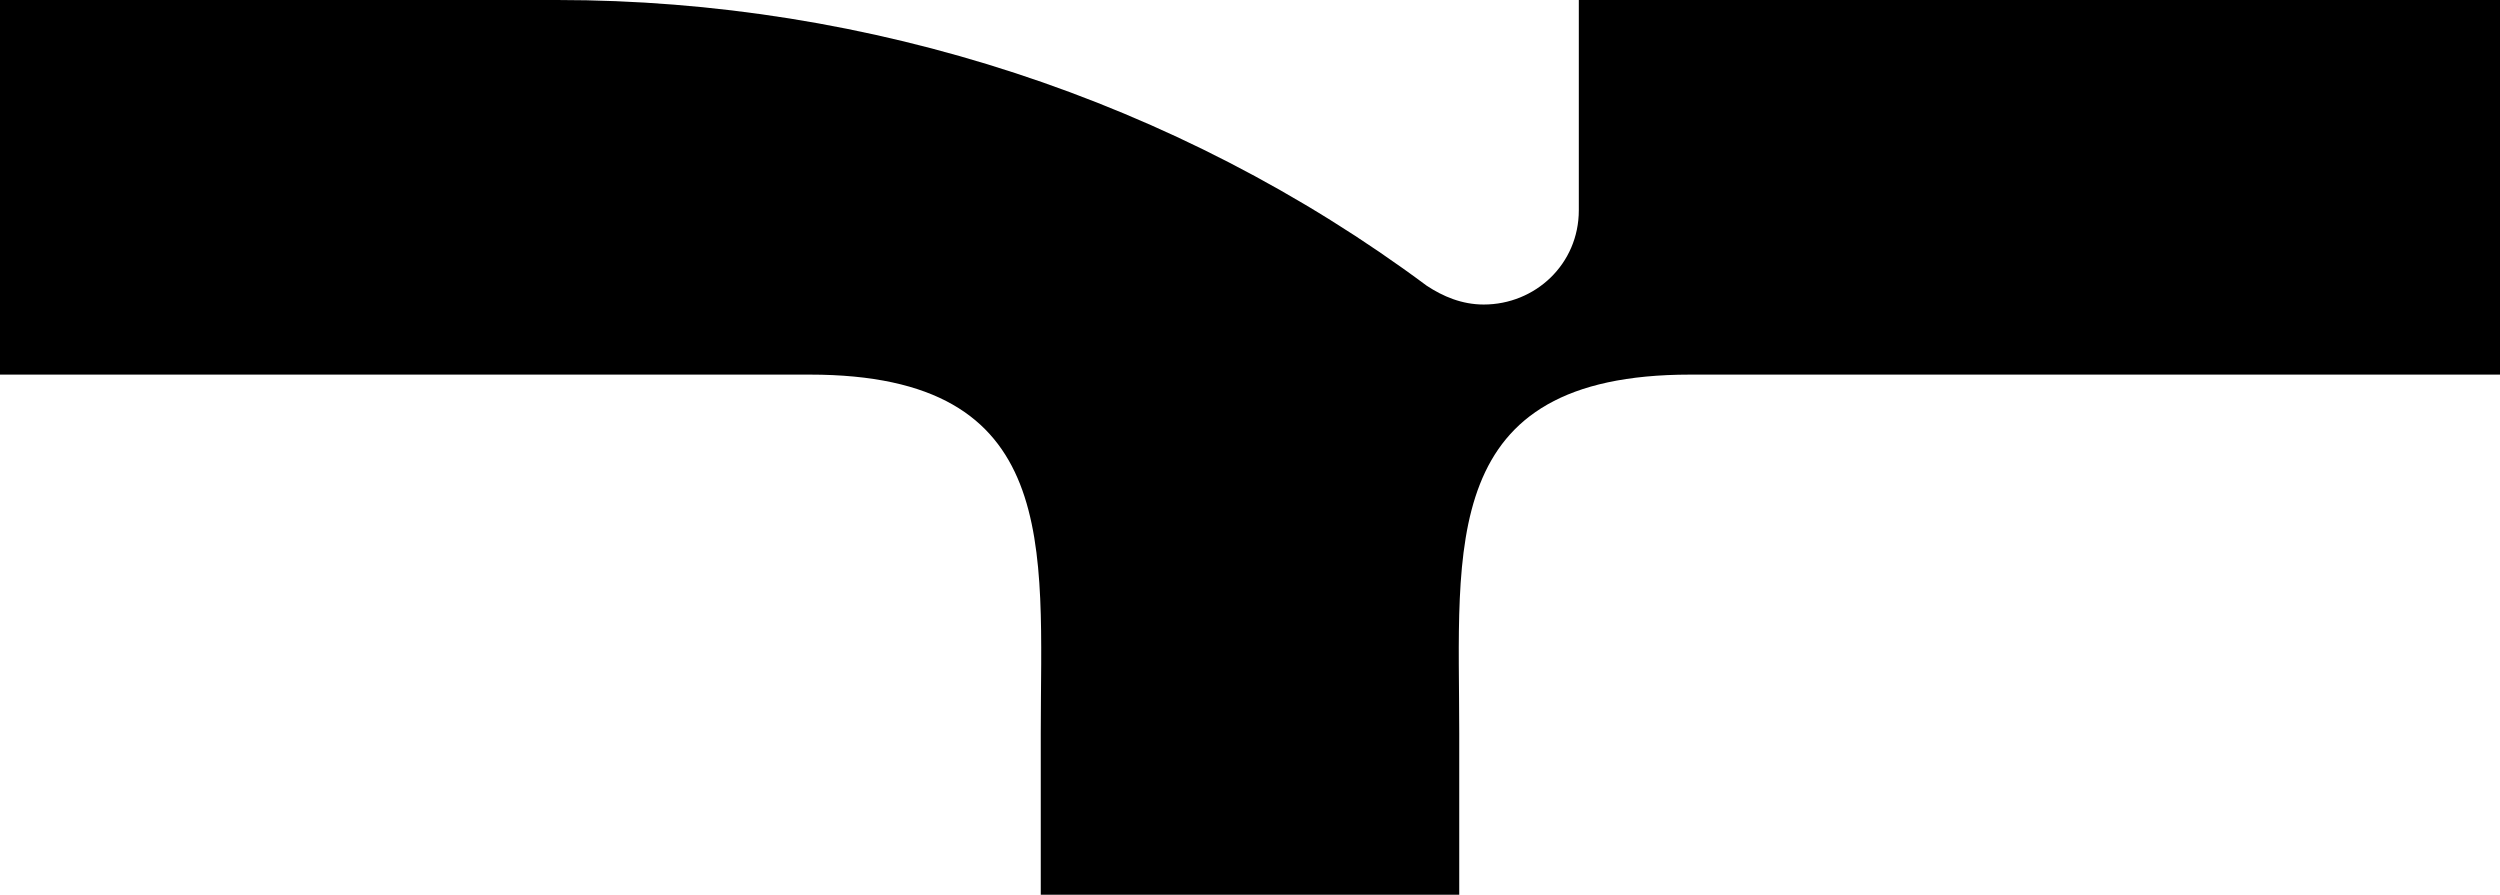
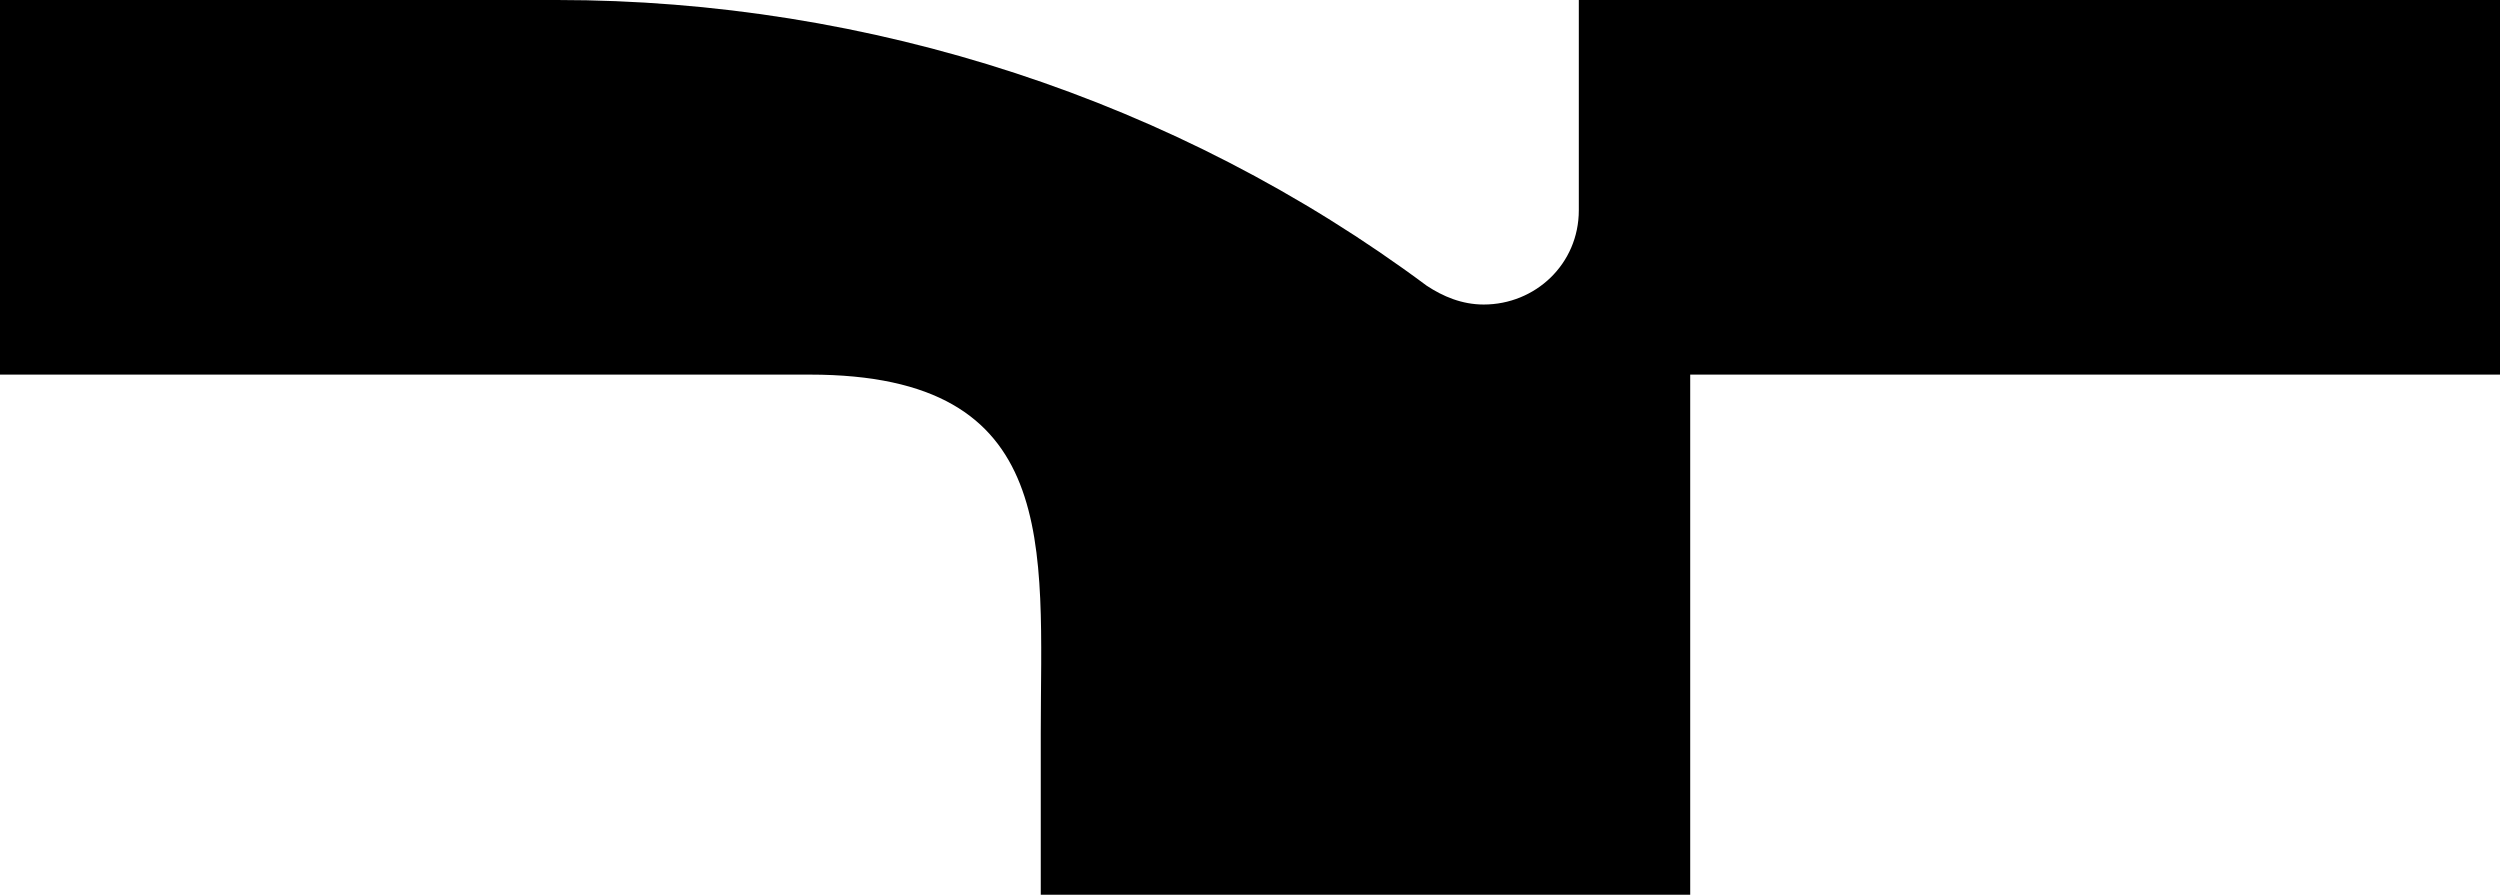
<svg xmlns="http://www.w3.org/2000/svg" width="95" height="34" viewBox="0 0 95 34" fill="none">
-   <path d="M21.169 0C33.044 0 44.712 3.789 54.212 10.855C54.831 11.265 55.554 11.572 56.38 11.572C58.342 11.572 59.995 10.036 59.995 7.988V0H95V14.235H64.228C54.625 14.235 55.451 20.789 55.451 27.855V34H39.549V27.855C39.549 20.789 40.375 14.235 30.772 14.235H0V0H21.169Z" fill="black" />
+   <path d="M21.169 0C33.044 0 44.712 3.789 54.212 10.855C54.831 11.265 55.554 11.572 56.38 11.572C58.342 11.572 59.995 10.036 59.995 7.988V0H95V14.235H64.228V34H39.549V27.855C39.549 20.789 40.375 14.235 30.772 14.235H0V0H21.169Z" fill="black" />
</svg>